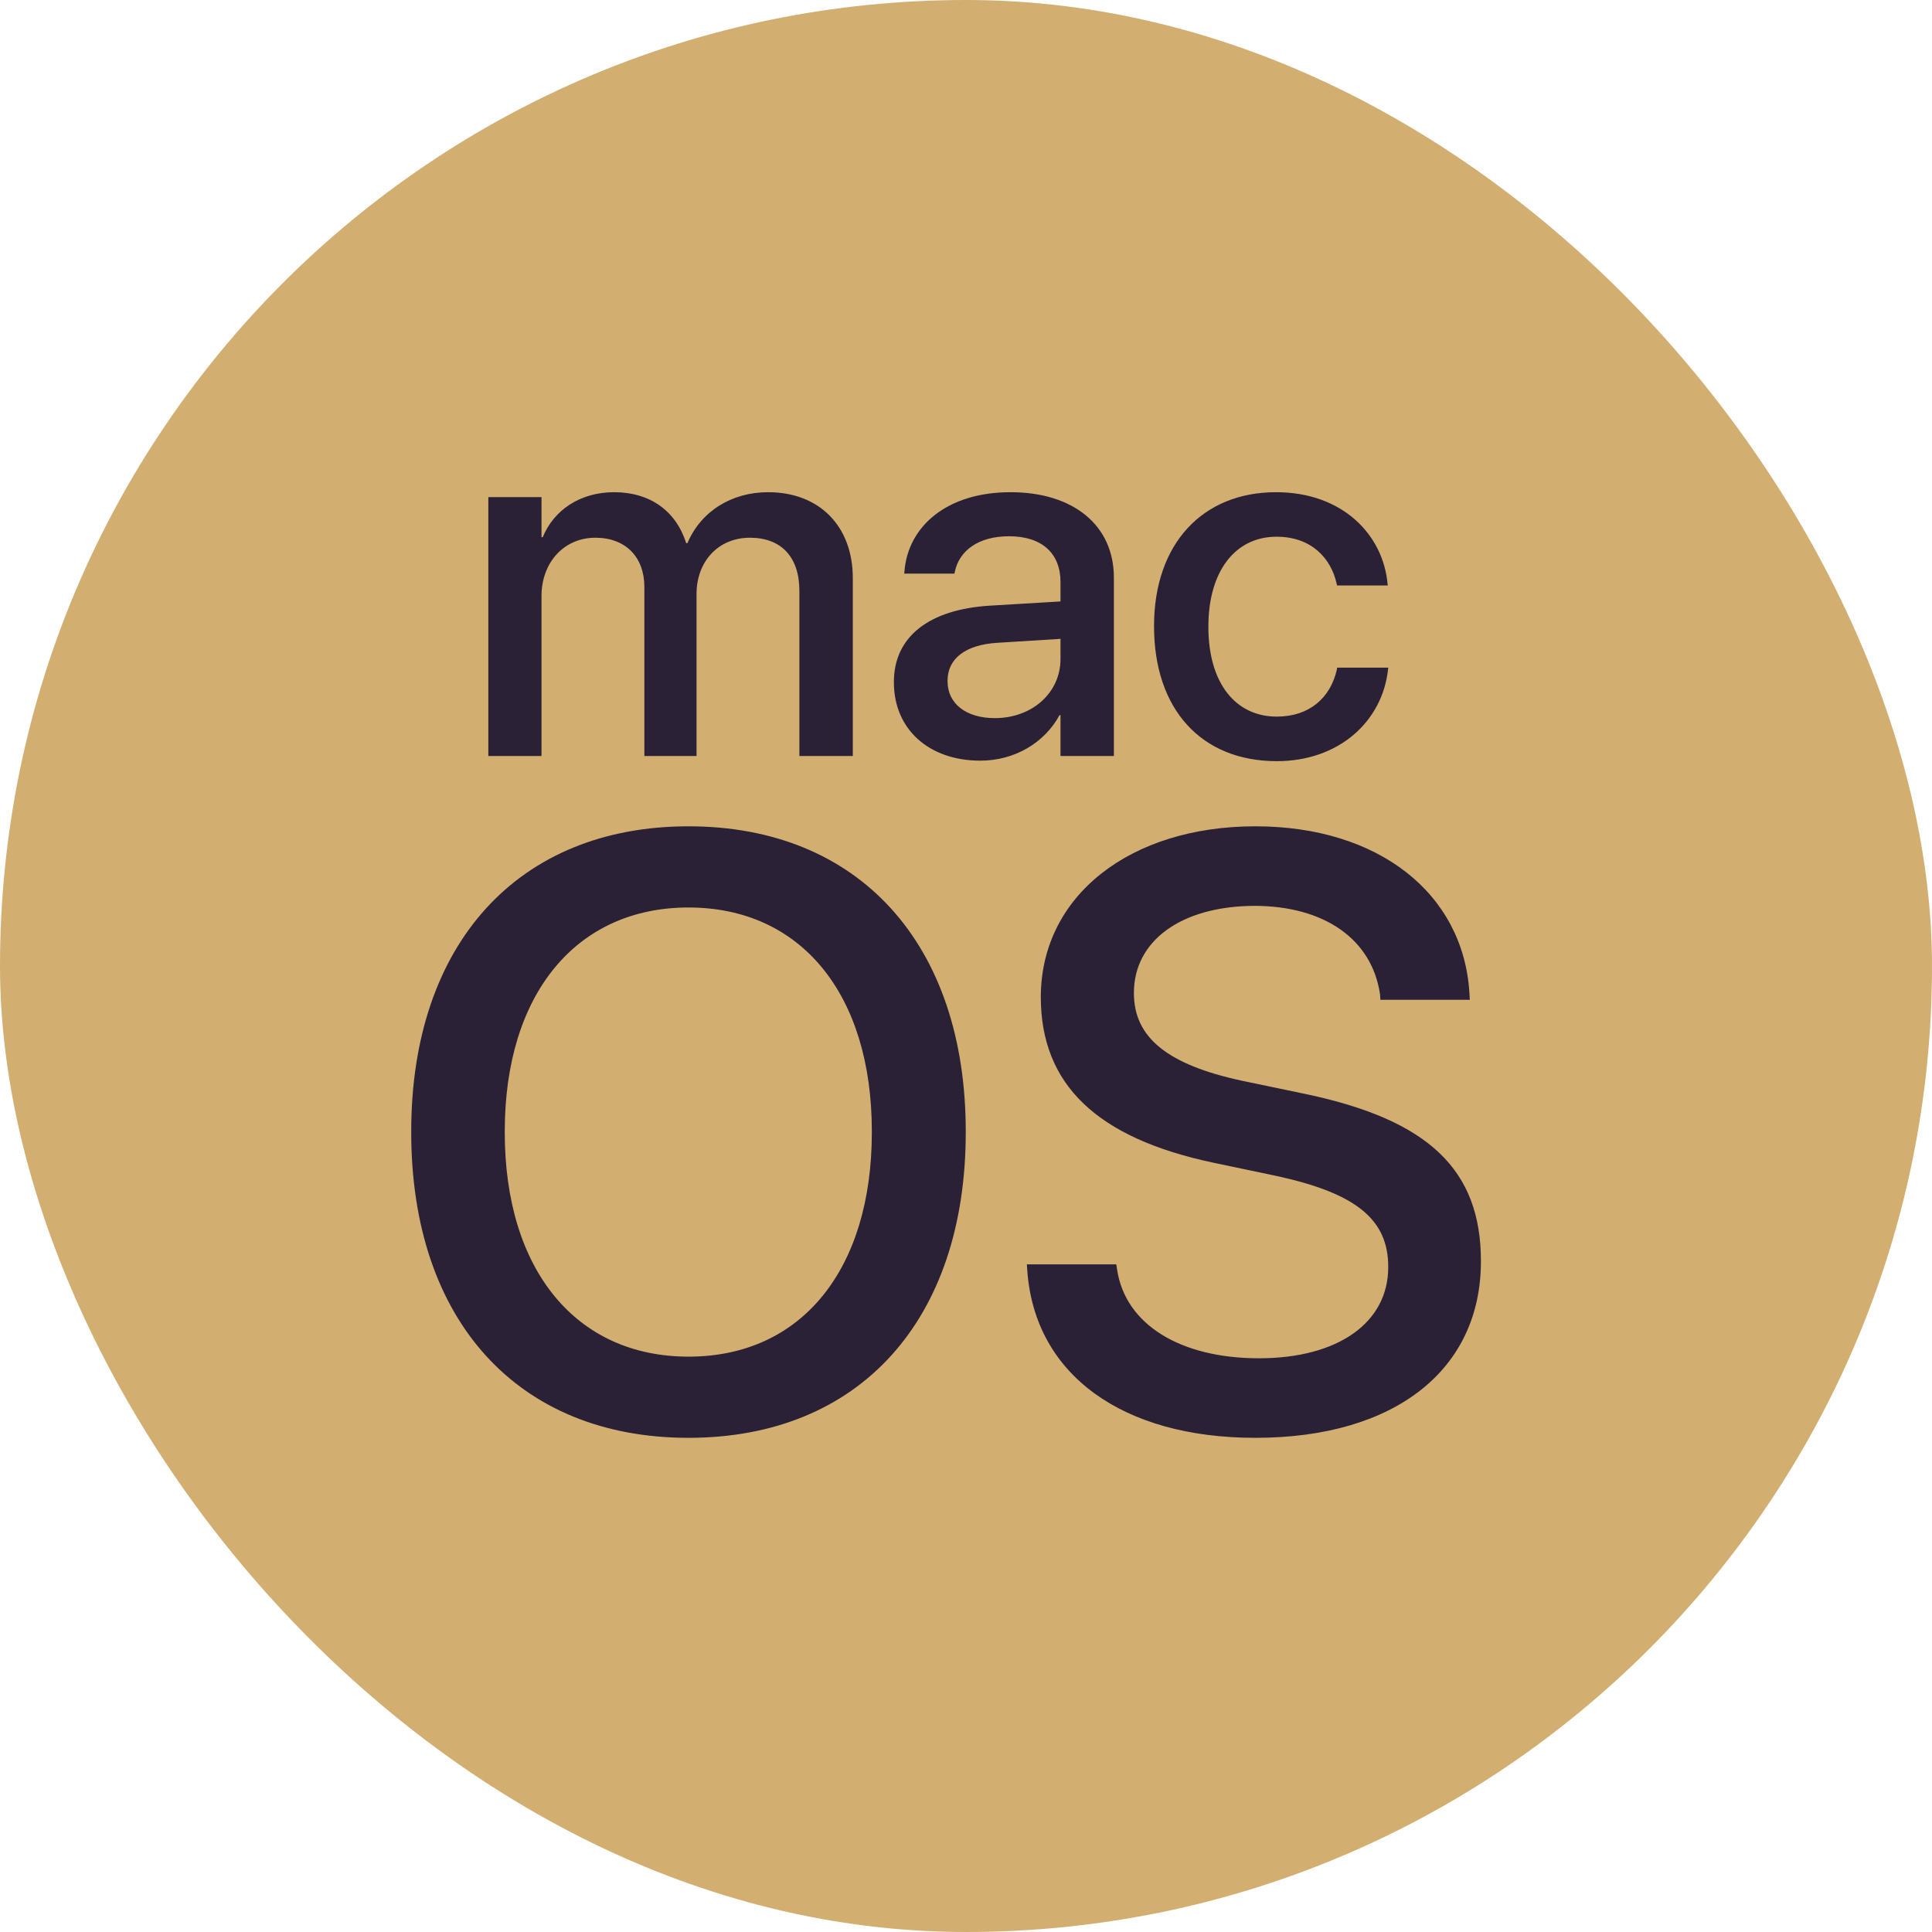
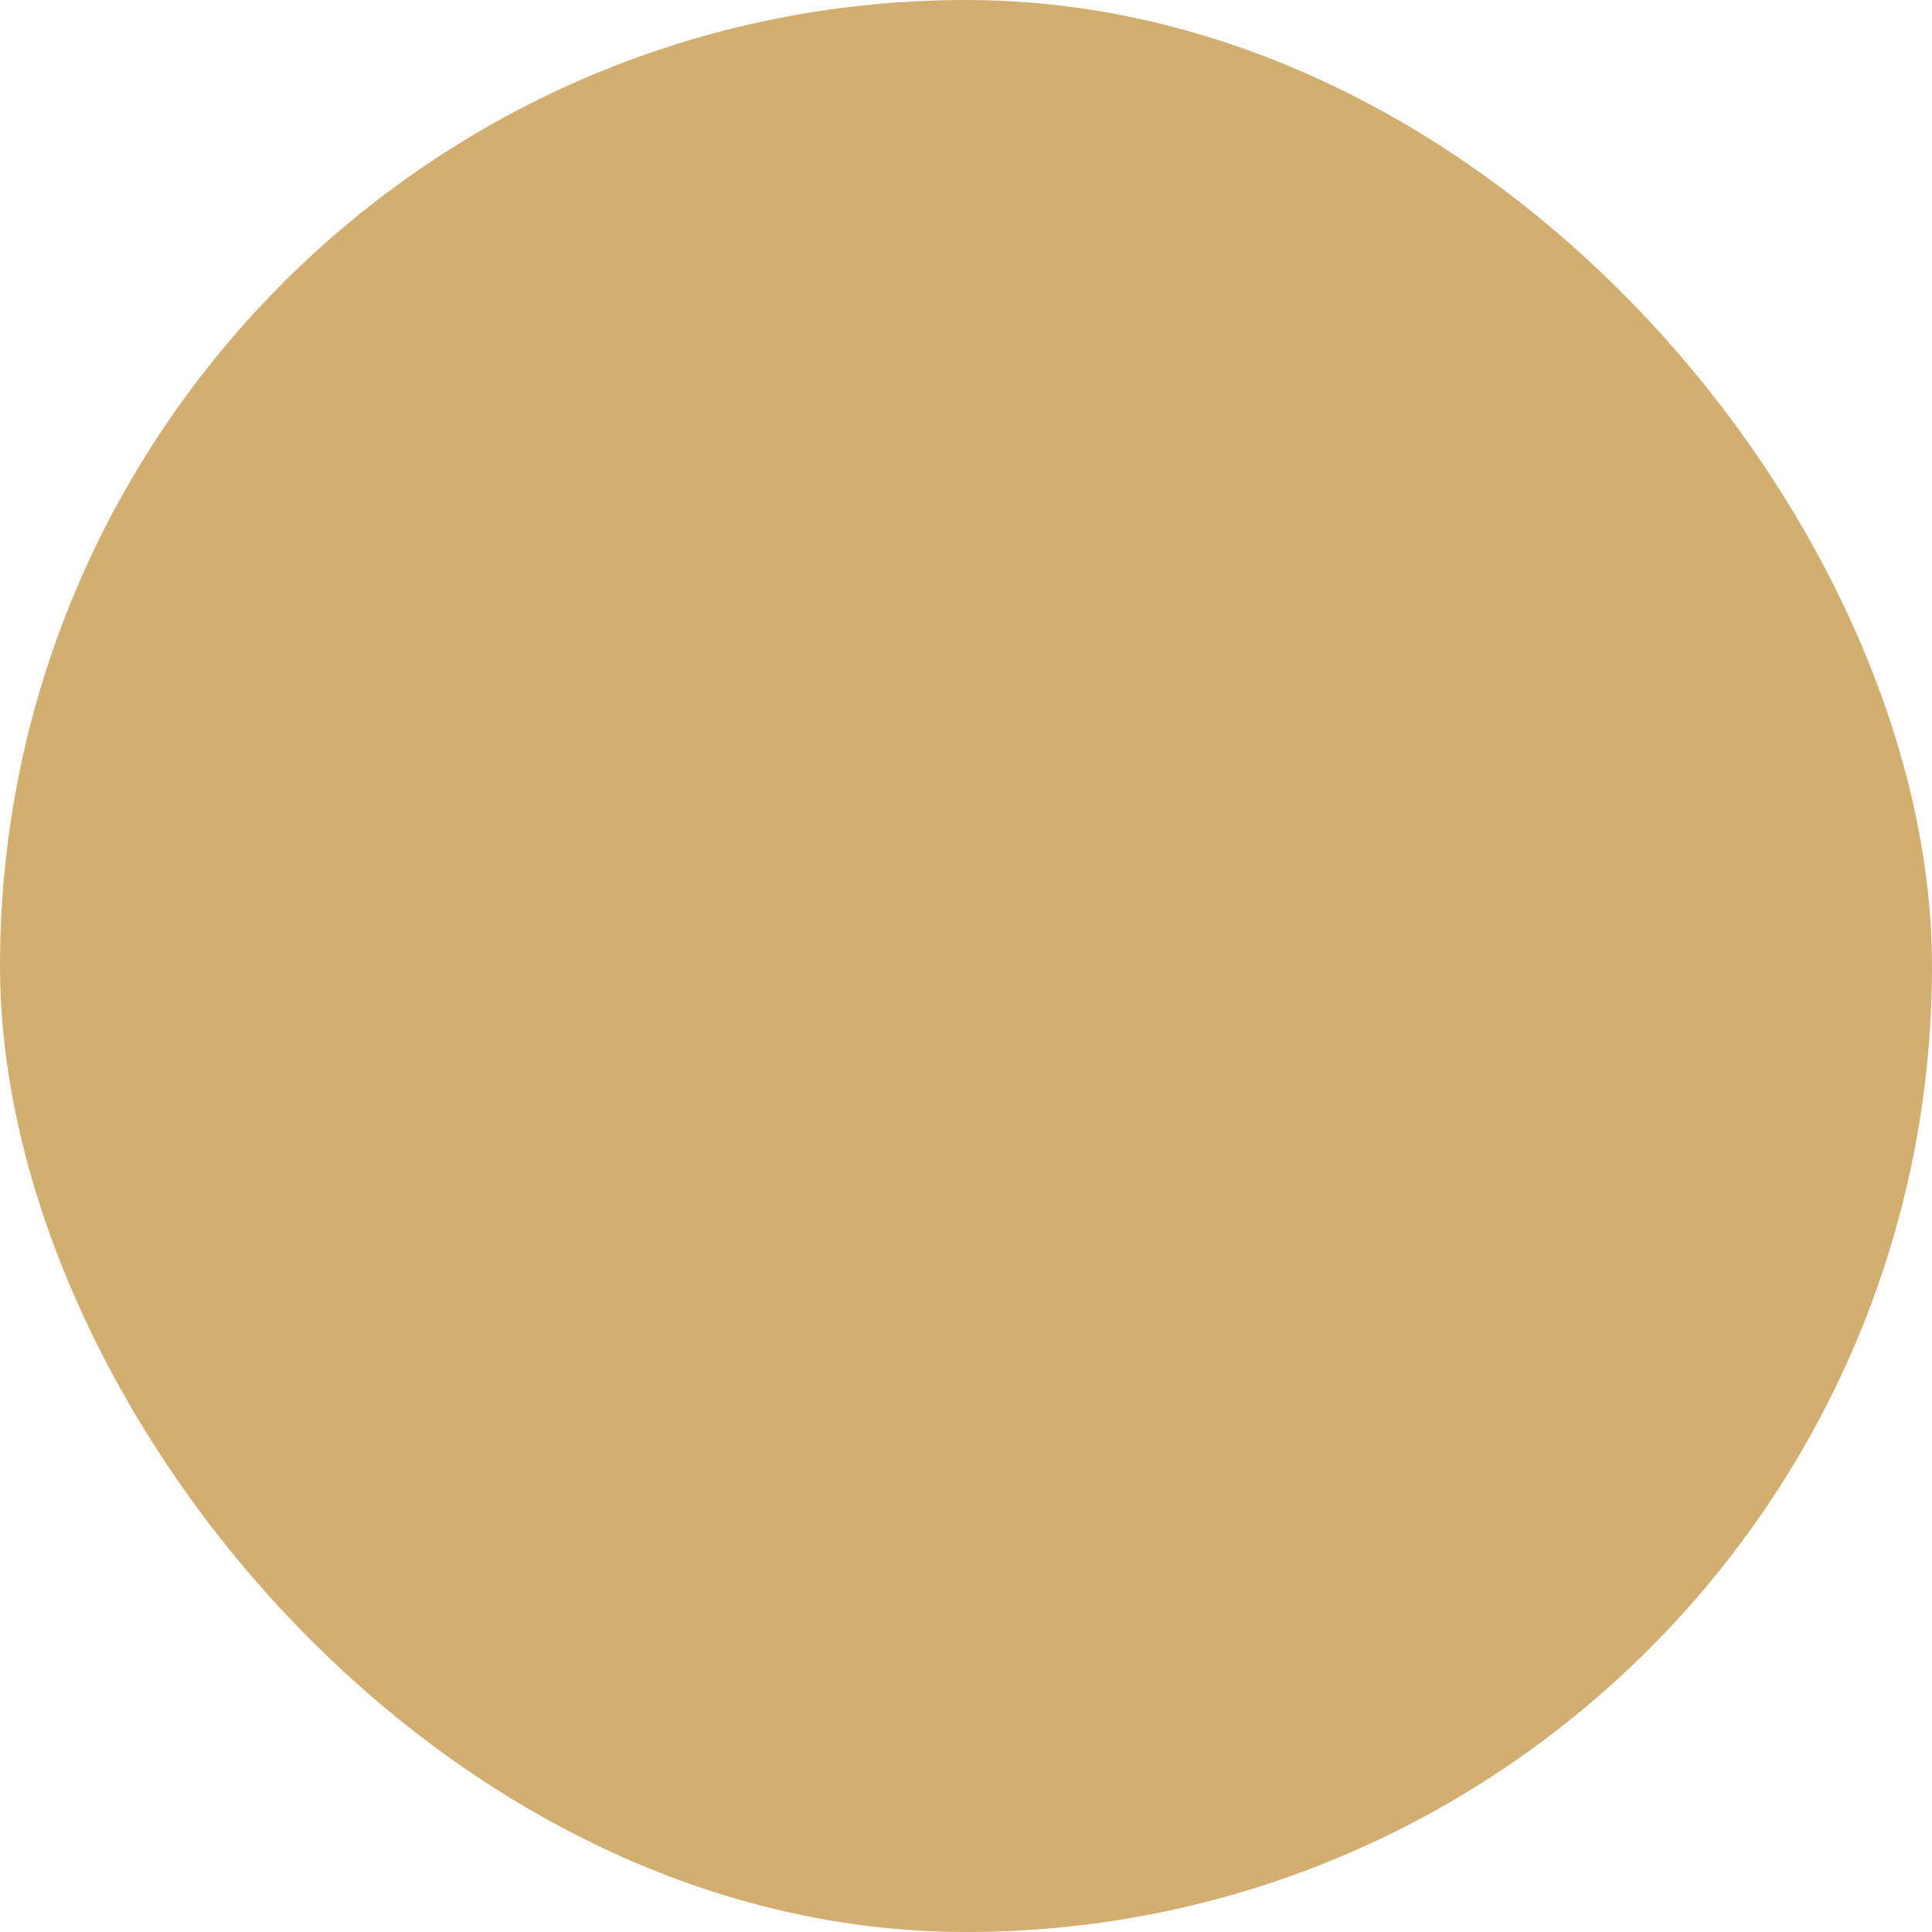
<svg xmlns="http://www.w3.org/2000/svg" width="46" height="46" viewBox="0 0 46 46" fill="none">
  <rect width="46" height="46" rx="23" fill="#D2AF71" />
-   <path d="M11.627 18V11.836H12.893V12.791H12.922C13.185 12.146 13.812 11.719 14.621 11.719C15.471 11.719 16.092 12.158 16.338 12.932H16.367C16.684 12.182 17.41 11.719 18.289 11.719C19.508 11.719 20.305 12.527 20.305 13.764V18H19.033V14.068C19.033 13.266 18.605 12.803 17.855 12.803C17.105 12.803 16.584 13.365 16.584 14.145V18H15.342V13.975C15.342 13.26 14.891 12.803 14.176 12.803C13.426 12.803 12.893 13.395 12.893 14.191V18H11.627ZM23.34 18.111C22.109 18.111 21.283 17.355 21.283 16.248V16.236C21.283 15.164 22.115 14.508 23.574 14.42L25.25 14.32V13.857C25.25 13.178 24.811 12.768 24.025 12.768C23.293 12.768 22.842 13.113 22.736 13.605L22.725 13.658H21.529L21.535 13.594C21.623 12.533 22.543 11.719 24.061 11.719C25.566 11.719 26.521 12.516 26.521 13.752V18H25.25V17.027H25.227C24.869 17.689 24.154 18.111 23.34 18.111ZM22.561 16.219C22.561 16.758 23.006 17.098 23.686 17.098C24.576 17.098 25.25 16.494 25.25 15.691V15.211L23.744 15.305C22.982 15.352 22.561 15.685 22.561 16.207V16.219ZM30.4 18.123C28.602 18.123 27.477 16.887 27.477 14.912V14.906C27.477 12.955 28.625 11.719 30.383 11.719C31.971 11.719 32.932 12.738 33.037 13.898L33.043 13.94H31.836L31.824 13.893C31.689 13.289 31.221 12.779 30.395 12.779C29.41 12.779 28.771 13.6 28.771 14.918V14.924C28.771 16.271 29.422 17.062 30.4 17.062C31.18 17.062 31.678 16.611 31.83 15.943L31.836 15.896H33.055L33.049 15.938C32.914 17.174 31.883 18.123 30.4 18.123Z" fill="#2B2137" />
-   <path d="M16.393 34.234C12.33 34.234 9.791 31.441 9.791 26.959V26.939C9.791 22.467 12.34 19.674 16.393 19.674C20.455 19.674 22.994 22.477 22.994 26.939V26.959C22.994 31.432 20.465 34.234 16.393 34.234ZM16.393 32.301C19.098 32.301 20.758 30.211 20.758 26.959V26.939C20.758 23.668 19.068 21.607 16.393 21.607C13.727 21.607 12.018 23.658 12.018 26.939V26.959C12.018 30.24 13.717 32.301 16.393 32.301ZM29.889 34.234C26.725 34.234 24.635 32.73 24.459 30.25L24.449 30.104H26.578L26.598 30.23C26.793 31.529 28.092 32.34 29.977 32.34C31.861 32.34 33.053 31.49 33.053 30.172V30.162C33.053 29.029 32.281 28.414 30.416 28.004L28.883 27.682C26.119 27.096 24.781 25.826 24.781 23.736V23.727C24.791 21.324 26.91 19.674 29.889 19.674C32.828 19.674 34.84 21.275 34.986 23.639L34.996 23.805H32.867L32.857 23.668C32.662 22.359 31.529 21.568 29.859 21.568C28.111 21.578 26.998 22.408 26.998 23.639V23.648C26.998 24.703 27.799 25.348 29.557 25.729L31.1 26.051C34.01 26.666 35.26 27.848 35.26 30.025V30.035C35.26 32.603 33.228 34.234 29.889 34.234Z" fill="#2B2137" />
</svg>